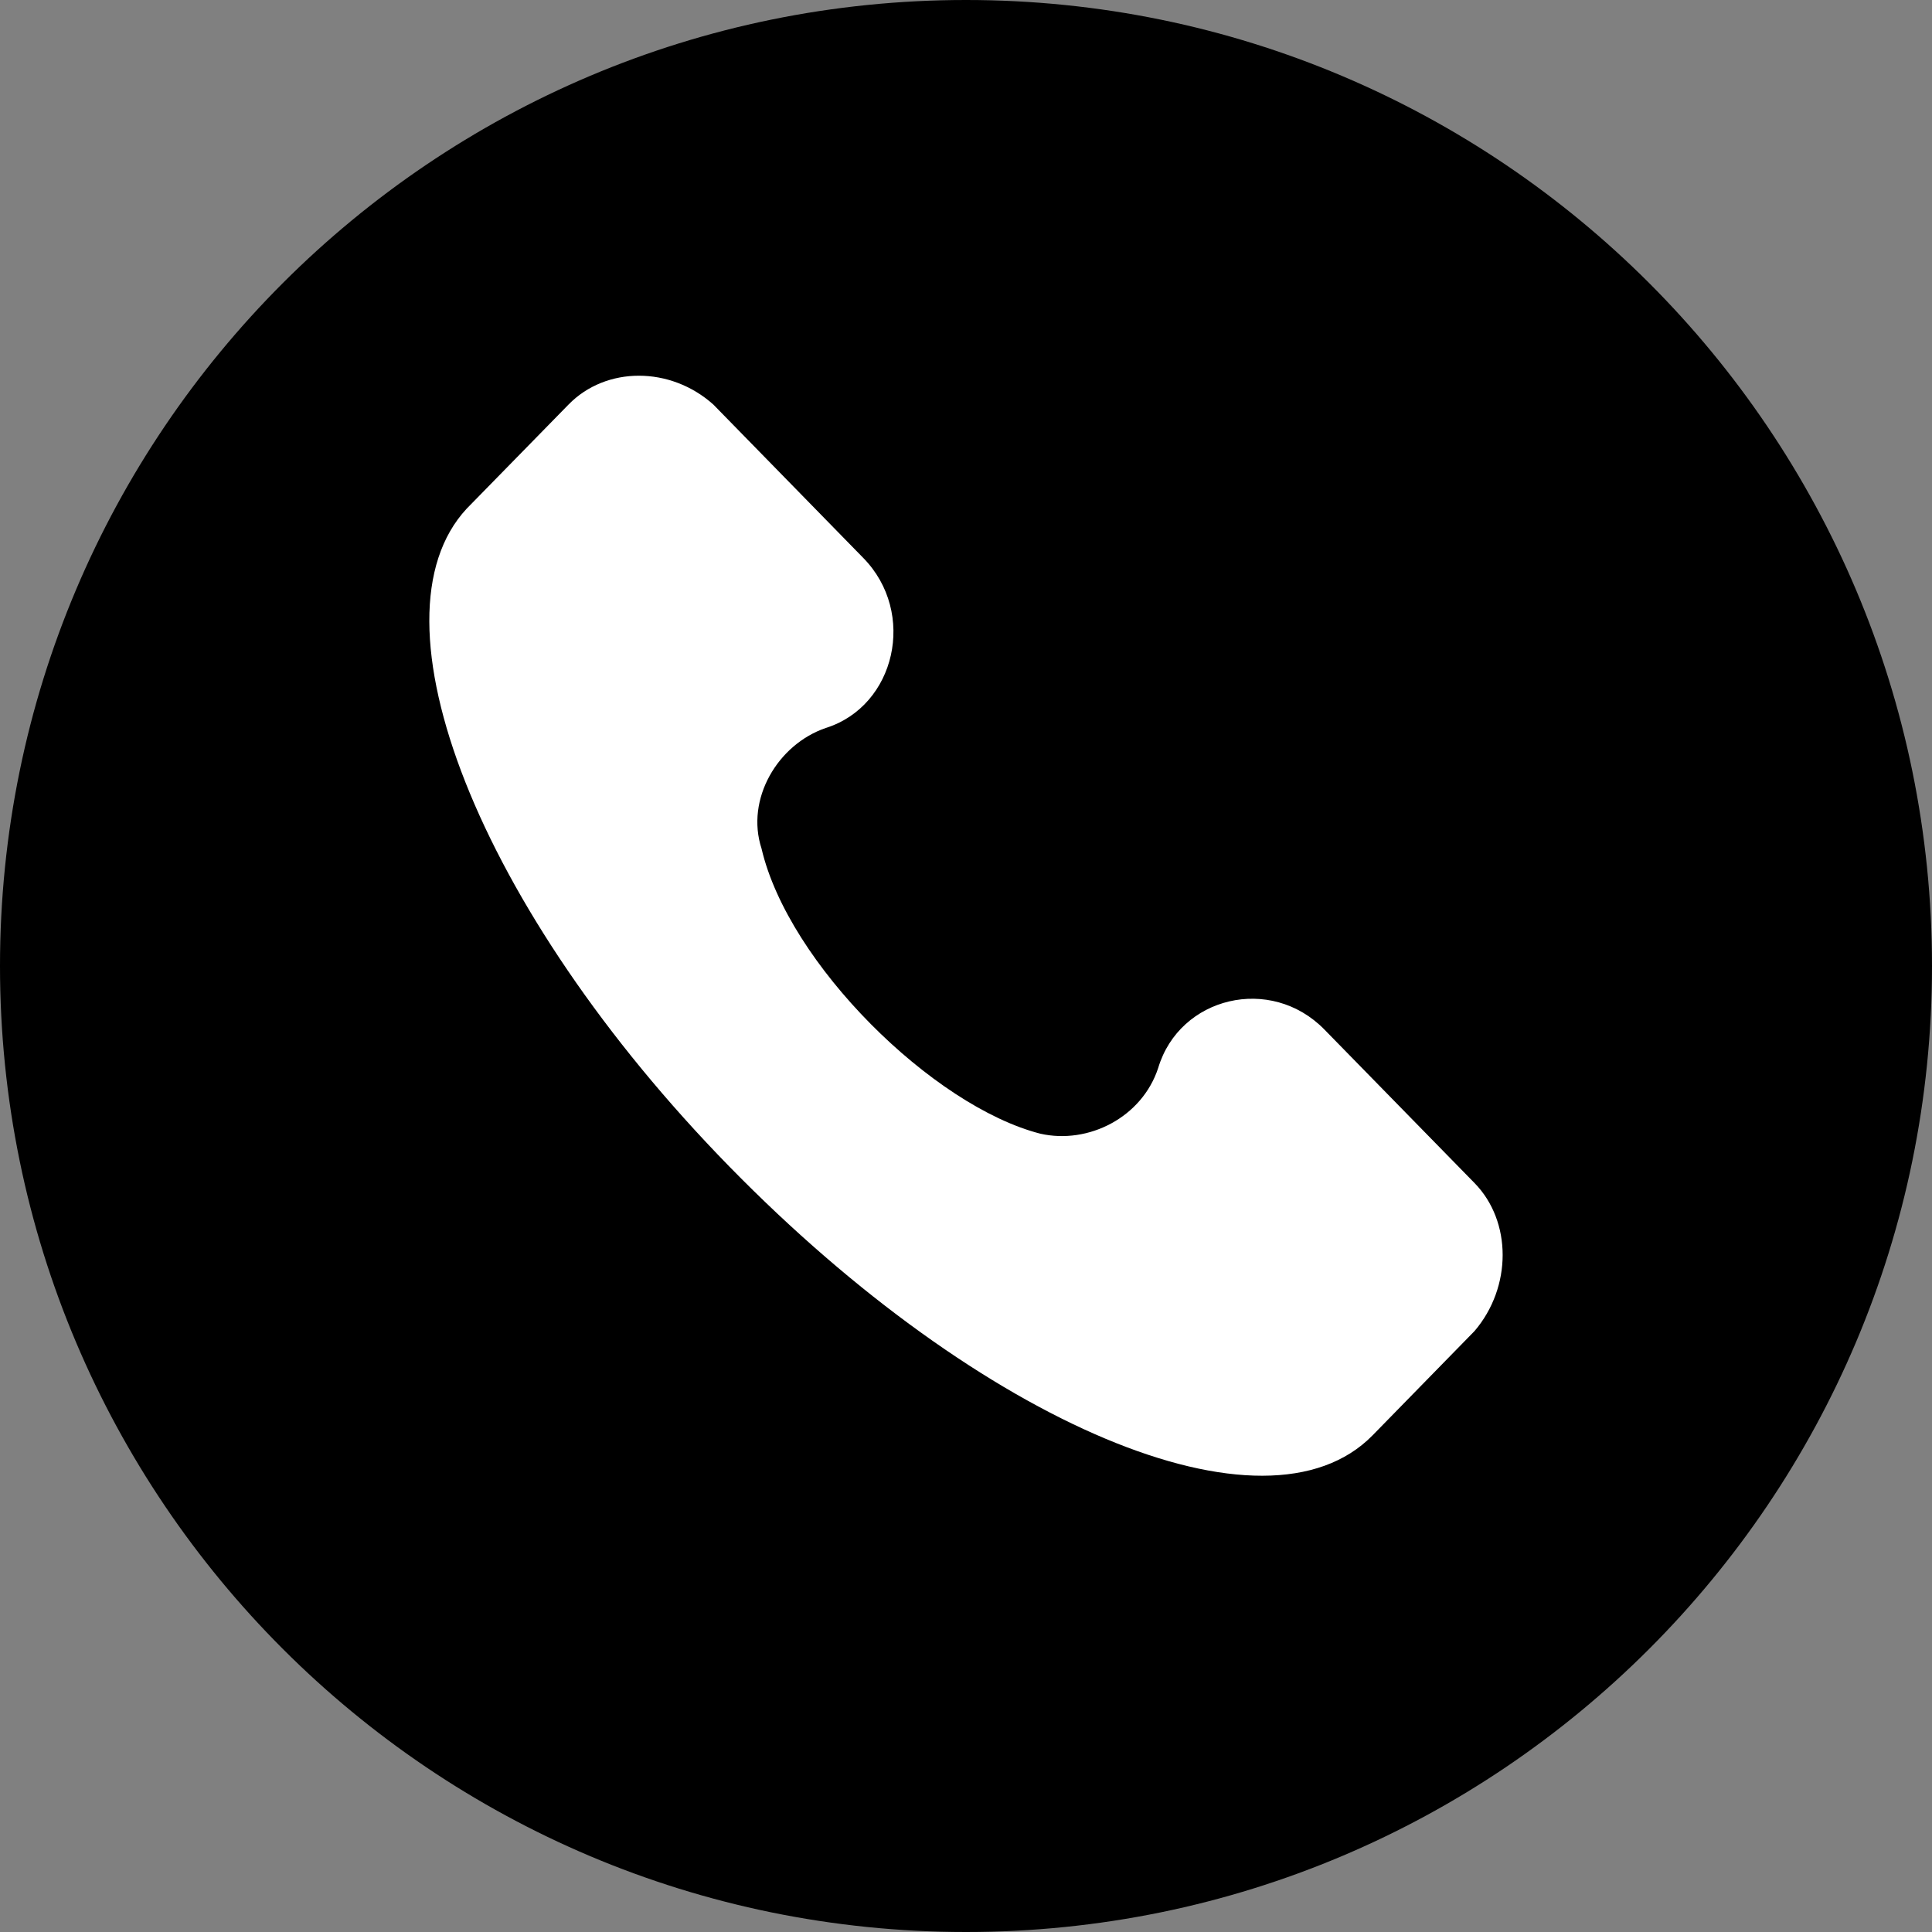
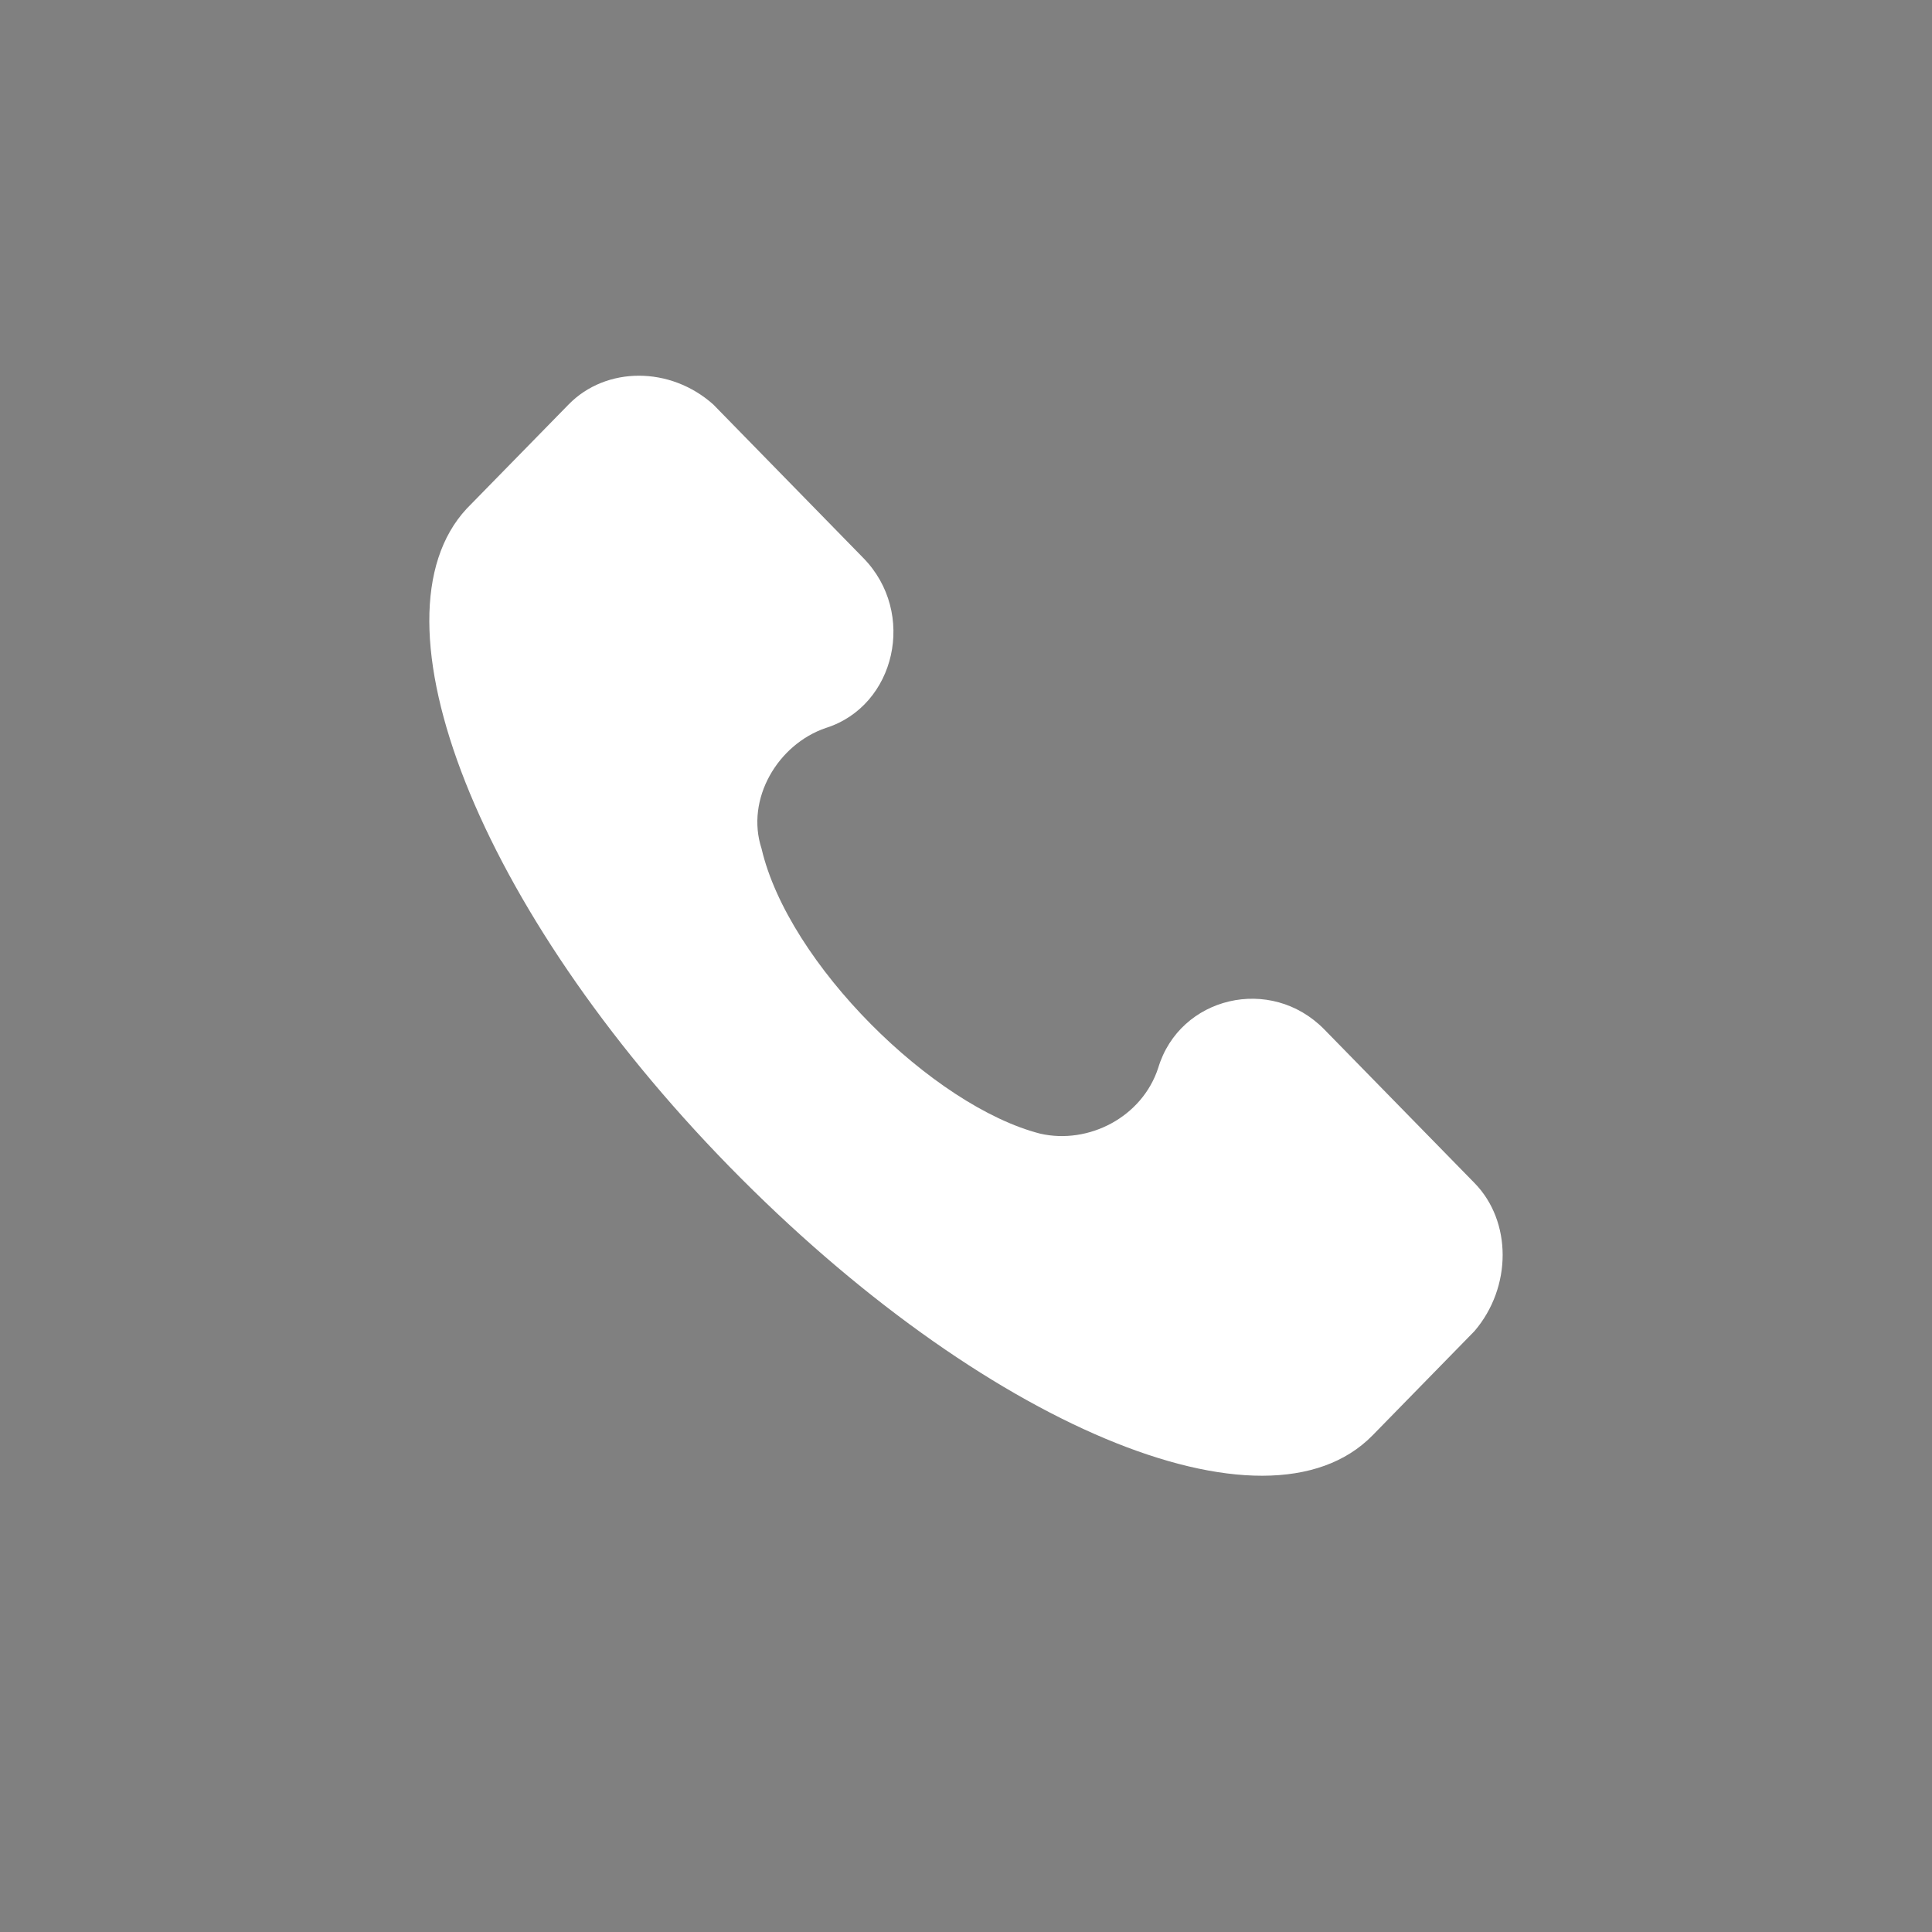
<svg xmlns="http://www.w3.org/2000/svg" width="24" height="24" viewBox="0 0 24 24" fill="none">
  <rect x="0" y="0" width="24" height="24" fill="#808080" stroke="none" />
-   <path d="M24 12C24 5.373 18.627 0 12 0C5.373 0 0 5.373 0 12C0 18.627 5.373 24 12 24C18.627 24 24 18.627 24 12Z" fill="currentColor" />
  <path d="M18.317 14.696L16.452 12.789C15.786 12.108 14.654 12.38 14.388 13.265C14.188 13.879 13.522 14.219 12.923 14.083C11.591 13.742 9.793 11.972 9.46 10.541C9.26 9.928 9.66 9.247 10.259 9.043C11.125 8.77 11.391 7.613 10.725 6.932L8.861 5.025C8.328 4.548 7.529 4.548 7.063 5.025L5.797 6.319C4.532 7.681 5.931 11.29 9.06 14.491C12.19 17.692 15.72 19.191 17.052 17.829L18.317 16.535C18.783 15.99 18.783 15.172 18.317 14.696Z" fill="white" />
</svg>